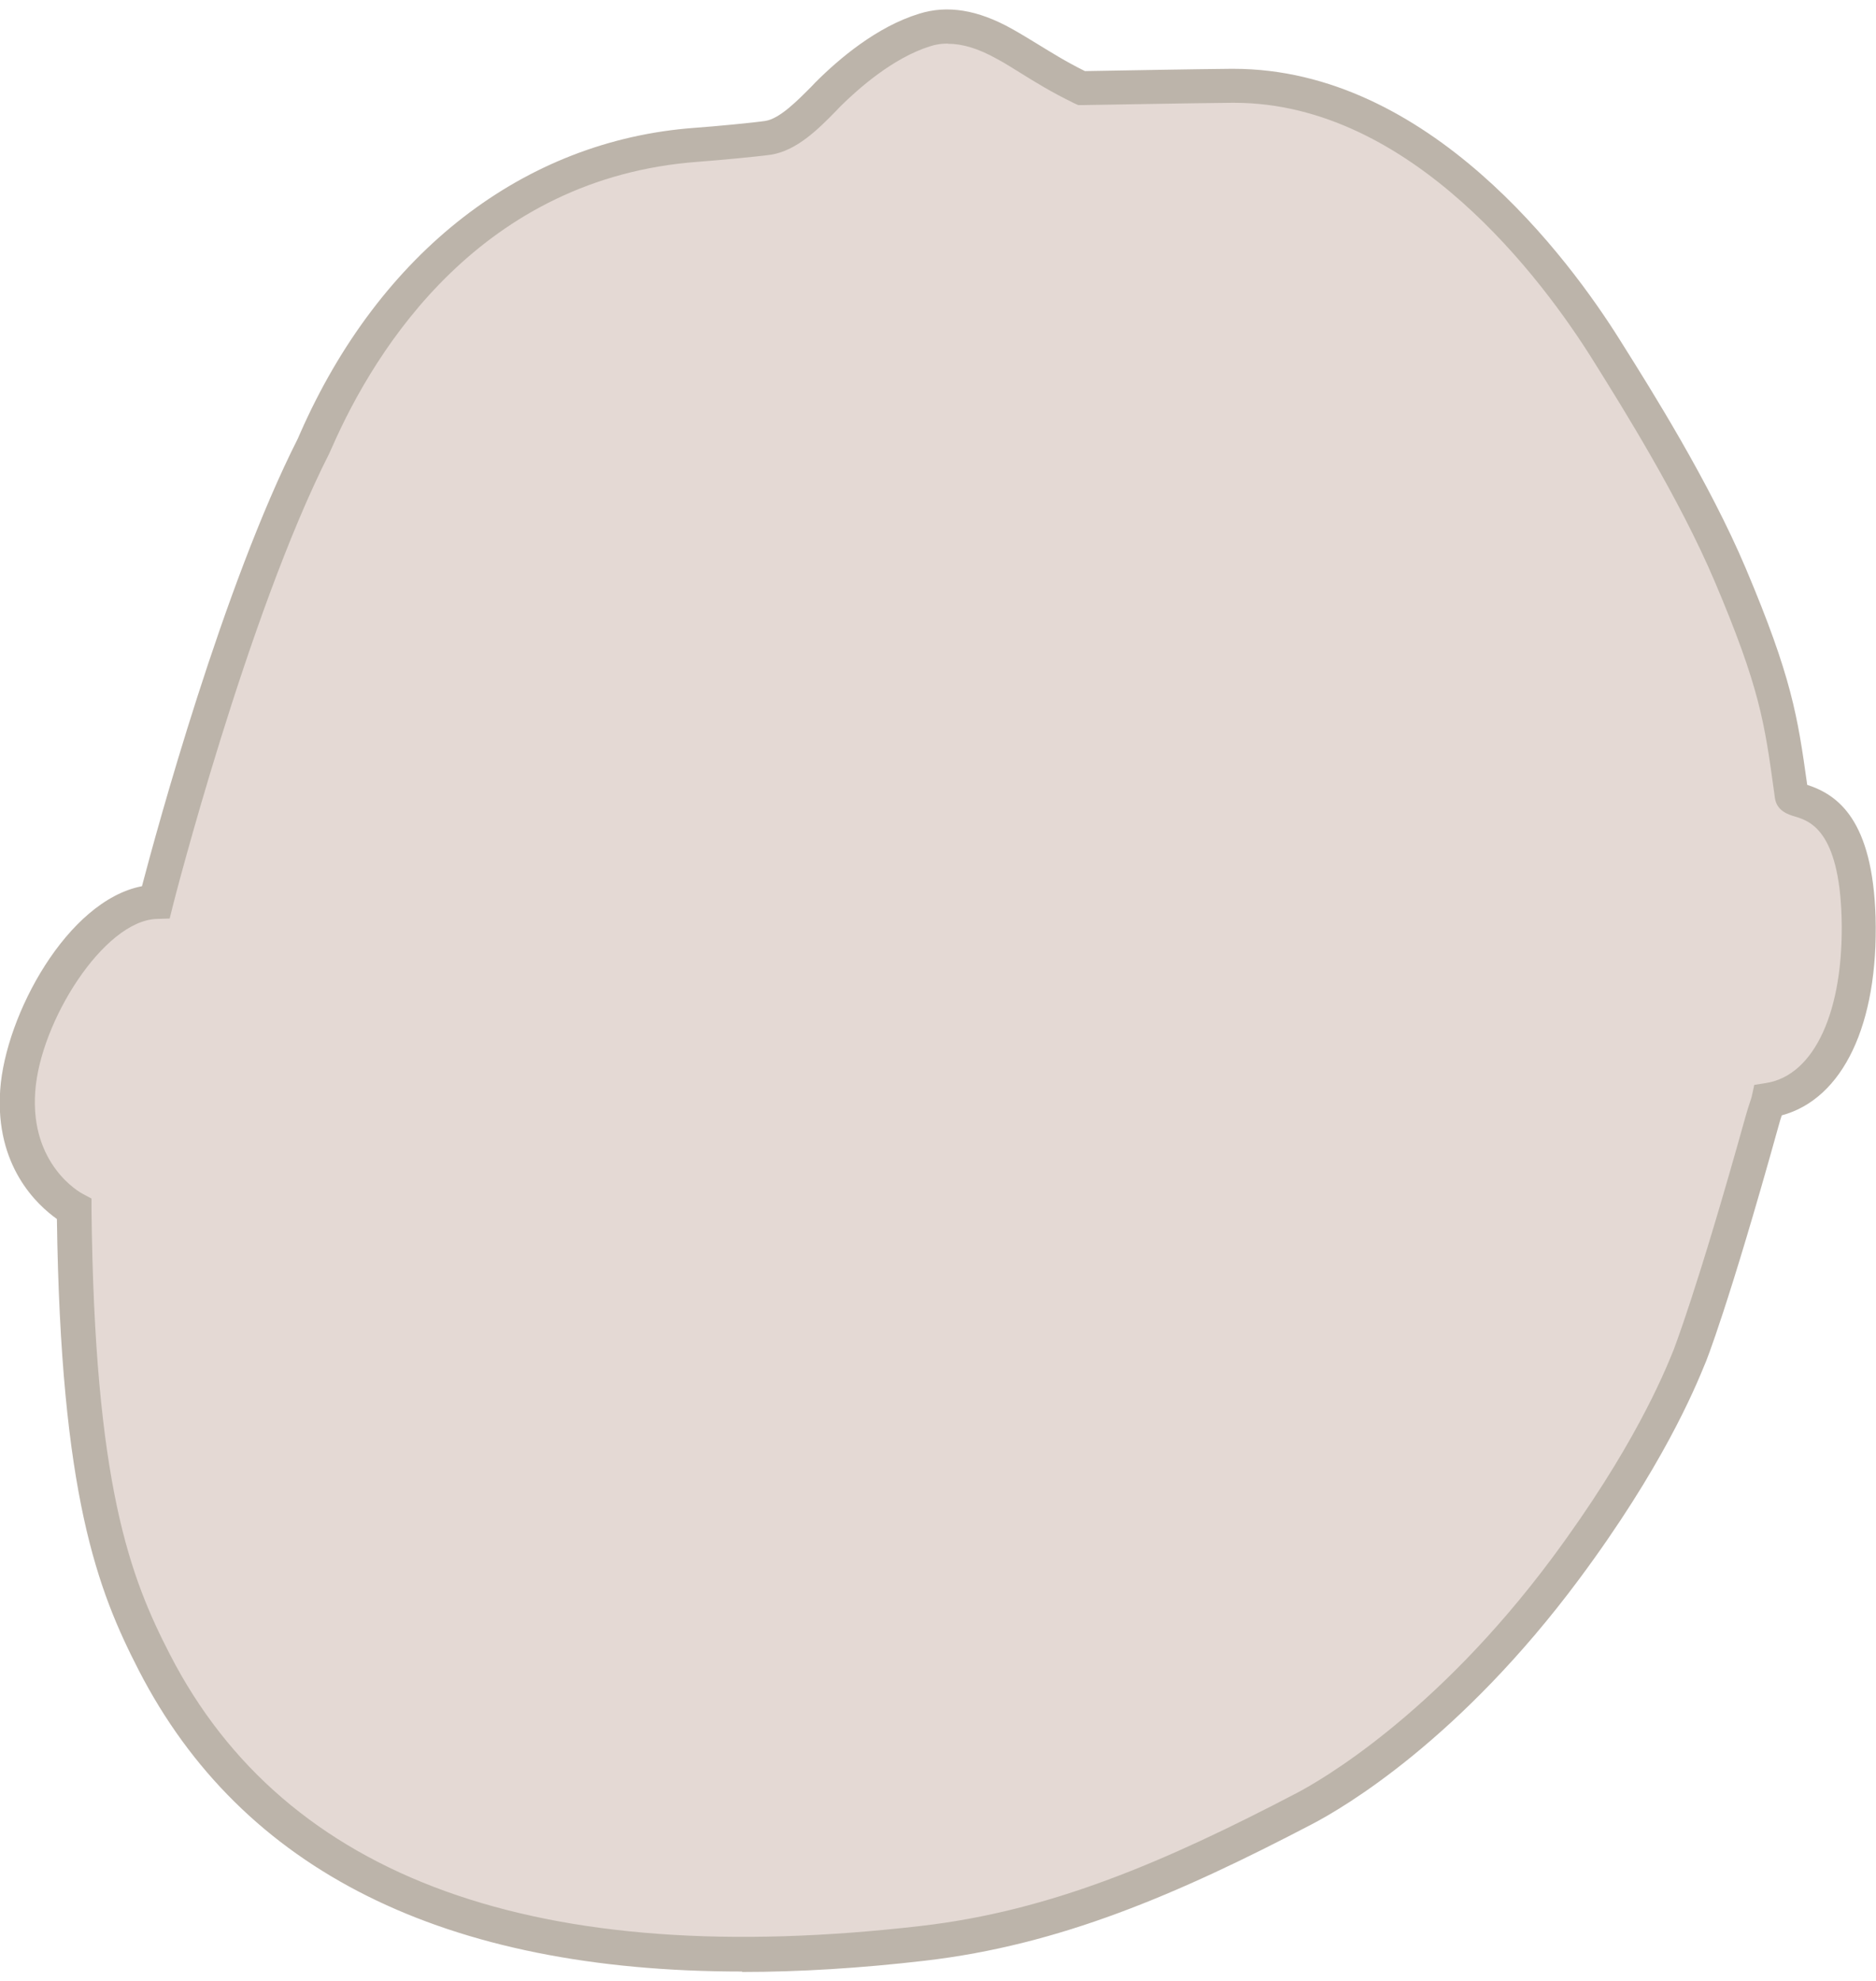
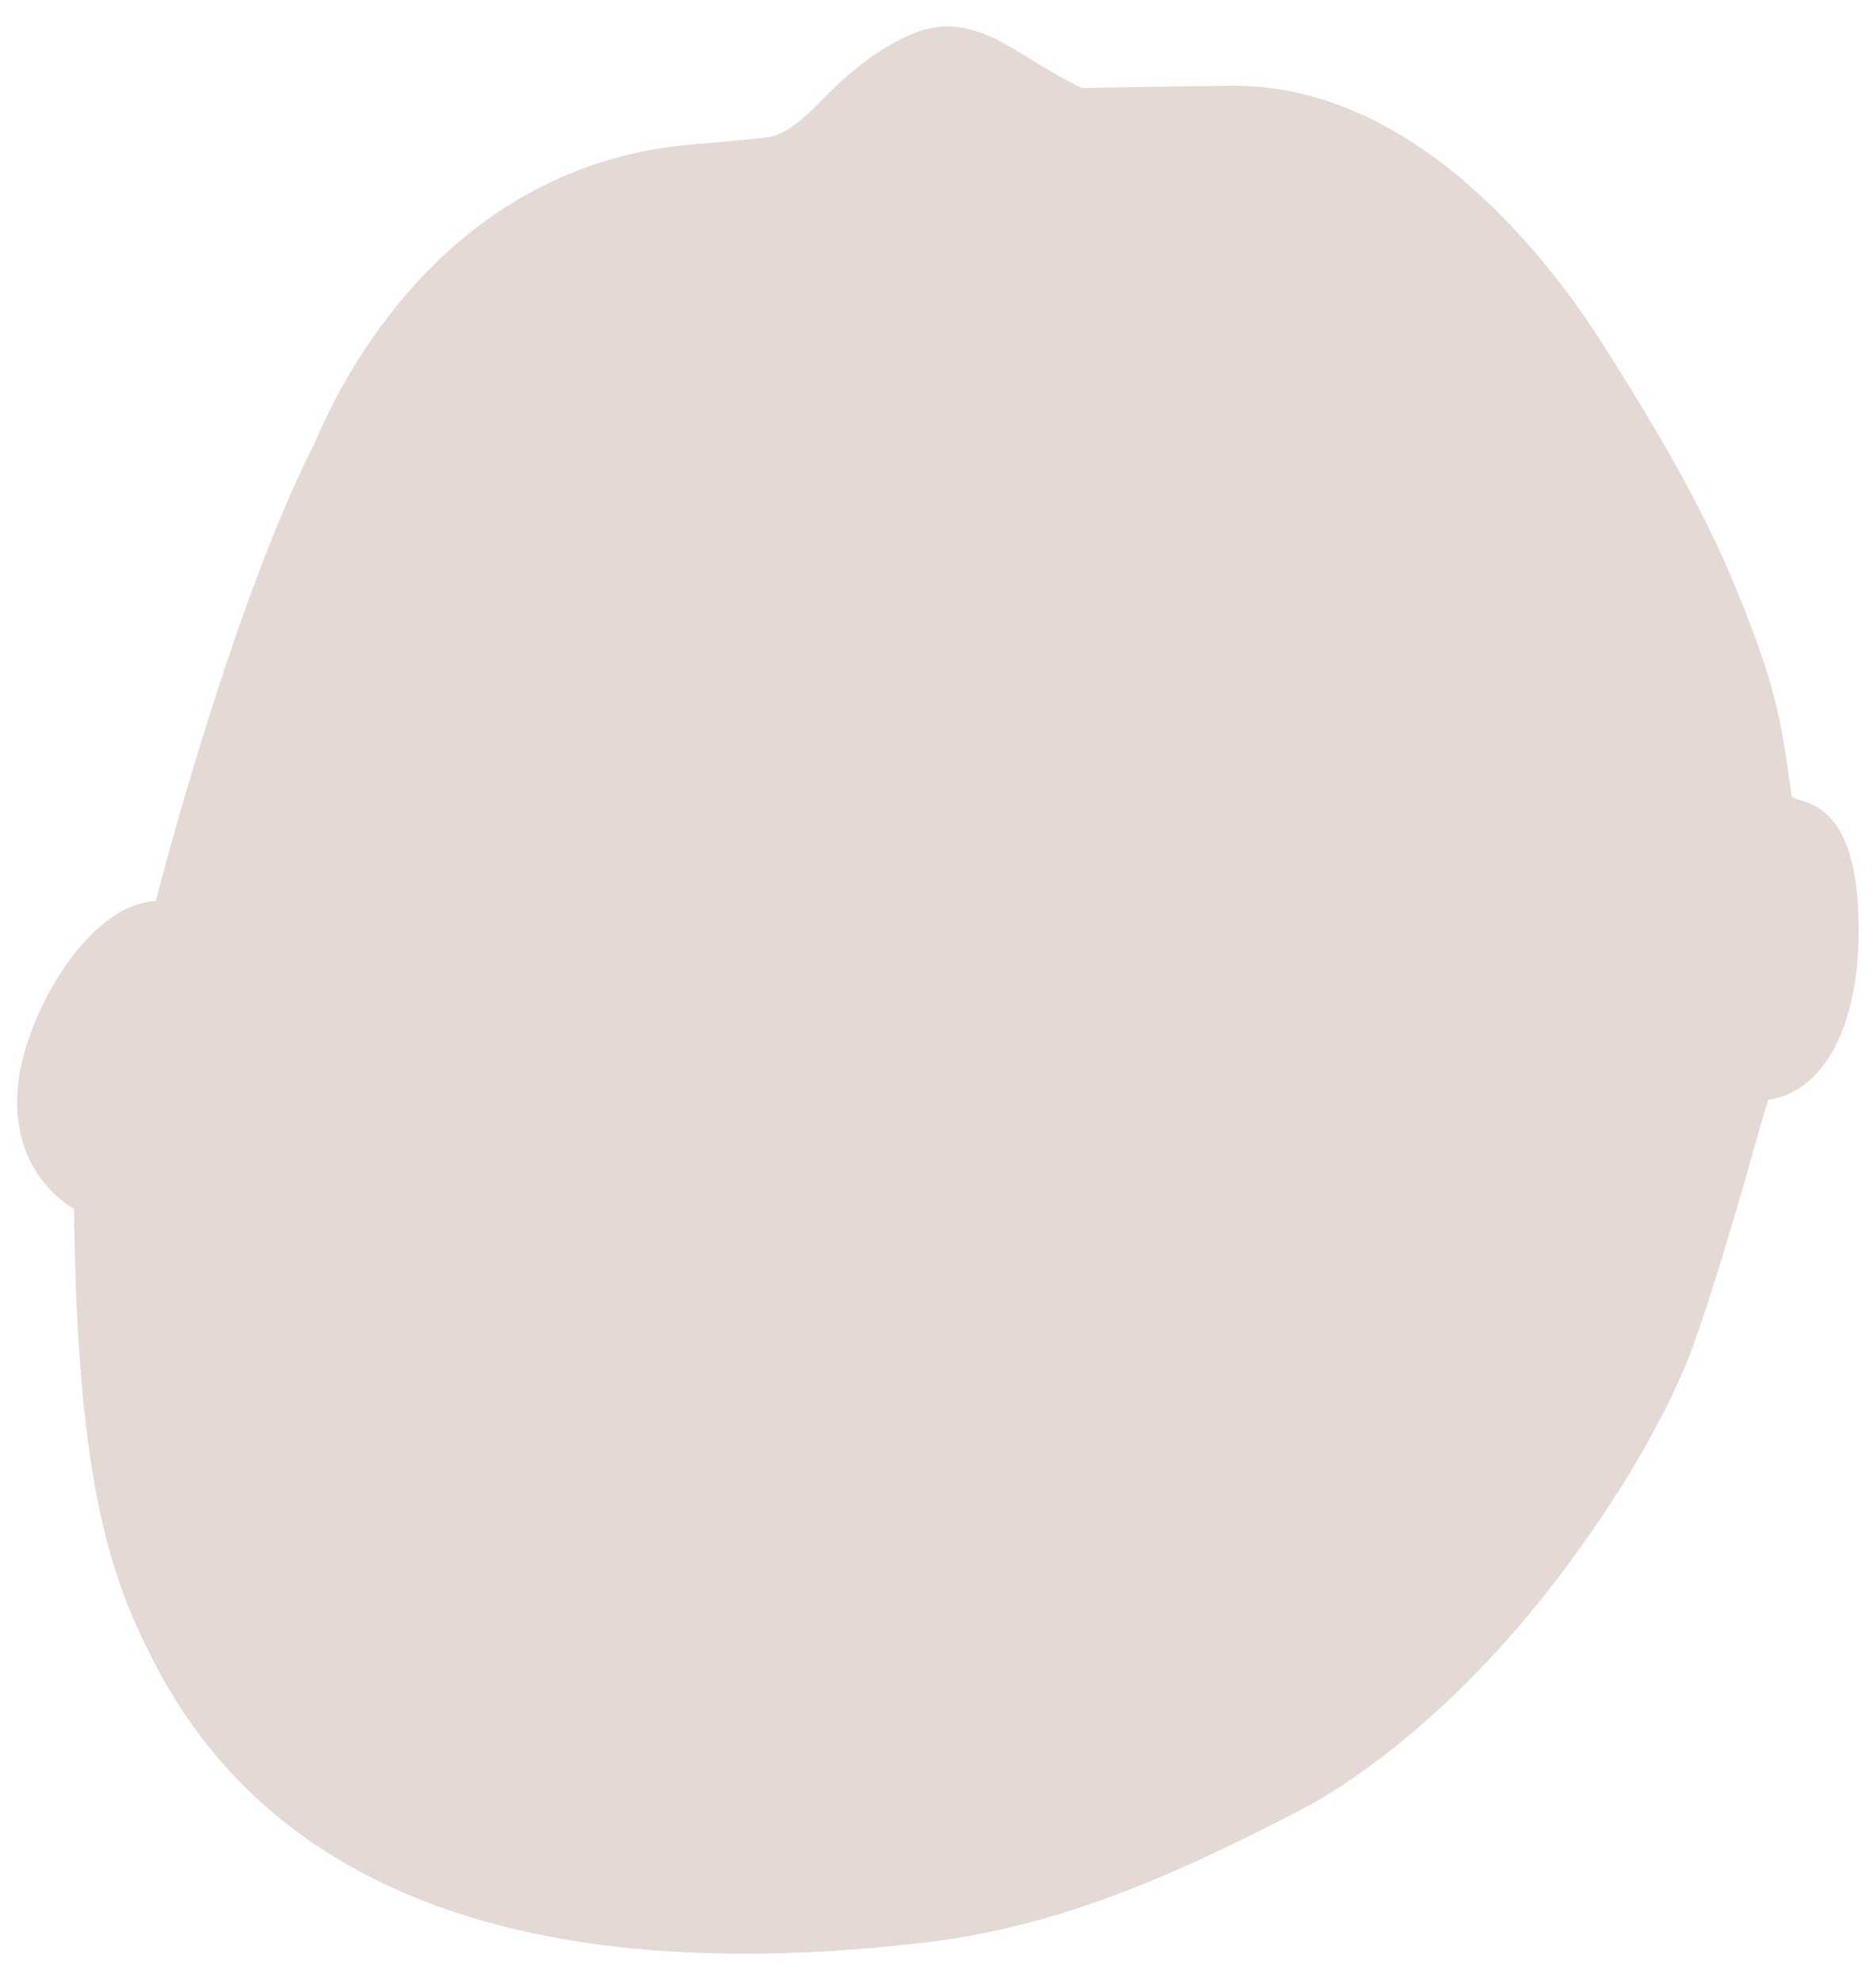
<svg xmlns="http://www.w3.org/2000/svg" width="90" height="95" version="1.1" viewBox="0 0 90 95">
  <defs>
    <style>
      .cls-1 {
        fill: #c9b4a9;
      }

      .cls-2 {
        fill: #7a6a56;
      }

      .cls-3 {
        opacity: .5;
      }
    </style>
  </defs>
  <g>
    <g id="_レイヤー_1" data-name="レイヤー_1">
      <g class="cls-3">
-         <path class="cls-1" d="M44.36,1.43c1.31-.41,2.62,0,3.81.65s2.03,1.31,3.72,2.14c0,0,5.74-.1,7.18-.11,9.05-.08,15.55,8.76,17.98,12.64,1.3,2.07,4.18,6.6,5.95,10.8,2.26,5.34,2.45,7.04,2.95,10.6.07.48,3.04-.3,3.21,5.83.15,5.17-1.63,8.36-4.33,8.77-.05.21-.16.49-.31,1.01-2.38,8.57-3.48,11.27-3.48,11.29-.69,1.69-2.24,5.18-5.94,10.15-5.67,7.62-11.23,10.83-12.55,11.52-6.88,3.59-12.2,5.74-18.27,6.45-13.94,1.62-29.91.11-36.89-13.46-1.95-3.8-3.7-8.21-3.84-21.74,0,0-3.01-1.54-2.71-5.69.24-3.48,3.39-8.96,6.63-9.06,0,0,3.56-13.95,7.57-21.86.4-.8,5.15-13.47,18.37-14.45.95-.07,2.87-.25,3.44-.33,1.07-.16,2.11-1.32,2.88-2.08.97-.97,2.71-2.49,4.63-3.09h0Z" />
-         <path class="cls-2" d="M35.6,94.55c-14.29,0-24-4.84-28.94-14.44-1.97-3.83-3.75-8.38-3.93-21.65-.93-.66-2.98-2.53-2.72-6.2.25-3.58,3.22-9.07,6.8-9.76.71-2.7,3.89-14.38,7.48-21.47.02-.04.05-.12.1-.23,3.83-8.71,10.74-14.07,18.94-14.67.99-.07,2.85-.25,3.38-.33.69-.1,1.55-.98,2.18-1.61l.23-.24c1.15-1.15,2.95-2.67,4.97-3.29,1.36-.43,2.82-.19,4.45.72.43.24.82.48,1.23.73.66.4,1.33.83,2.28,1.3,1.03-.02,5.71-.1,6.99-.11h.13c9.37,0,16.1,9.1,18.56,13.03l.15.24c1.34,2.13,4.13,6.57,5.87,10.68,2.21,5.23,2.49,7.1,2.95,10.39,1.48.48,3.14,1.69,3.28,6.35.14,5.14-1.57,8.71-4.5,9.5-.05.14-.1.31-.16.53-2.39,8.59-3.5,11.36-3.52,11.38-.5,1.22-2.04,4.95-6.04,10.33-5.71,7.68-11.27,10.95-12.83,11.76-6.47,3.38-12.1,5.79-18.55,6.54-3.09.36-6.02.54-8.78.54h0ZM45.46,2.09c-.29,0-.57.04-.84.13h0c-1.79.56-3.46,2.05-4.3,2.88l-.22.23c-.83.85-1.88,1.9-3.12,2.09-.62.09-2.56.27-3.5.34-10.37.77-15.45,8.91-17.55,13.69-.07.15-.12.26-.14.31-3.92,7.73-7.47,21.55-7.5,21.69l-.15.6-.62.02c-2.54.08-5.6,4.93-5.83,8.29-.25,3.51,2.17,4.84,2.27,4.89l.43.23v.5c.14,13.26,1.86,17.67,3.76,21.36,5.54,10.78,17.67,15.16,36.06,13.02,6.21-.72,11.68-3.07,17.98-6.36,1.06-.55,6.63-3.7,12.27-11.28,3.87-5.21,5.35-8.79,5.83-9.98,0-.02,1.1-2.76,3.45-11.19.08-.29.15-.5.21-.68.04-.12.07-.21.09-.29l.12-.55.56-.09c2.33-.36,3.75-3.47,3.63-7.93-.12-4.21-1.55-4.64-2.23-4.85-.31-.09-.88-.26-.97-.89l-.04-.3c-.46-3.33-.69-5-2.85-10.09-1.69-3.98-4.43-8.35-5.74-10.45l-.15-.24c-2.32-3.69-8.62-12.26-17.16-12.26h-.11c-1.43.01-7.12.11-7.17.11h-.2l-.18-.08c-1.11-.54-1.9-1.03-2.59-1.46-.39-.24-.76-.48-1.16-.69-.86-.48-1.62-.71-2.31-.71h0Z" />
+         <path class="cls-1" d="M44.36,1.43c1.31-.41,2.62,0,3.81.65s2.03,1.31,3.72,2.14c0,0,5.74-.1,7.18-.11,9.05-.08,15.55,8.76,17.98,12.64,1.3,2.07,4.18,6.6,5.95,10.8,2.26,5.34,2.45,7.04,2.95,10.6.07.48,3.04-.3,3.21,5.83.15,5.17-1.63,8.36-4.33,8.77-.05.21-.16.49-.31,1.01-2.38,8.57-3.48,11.27-3.48,11.29-.69,1.69-2.24,5.18-5.94,10.15-5.67,7.62-11.23,10.83-12.55,11.52-6.88,3.59-12.2,5.74-18.27,6.45-13.94,1.62-29.91.11-36.89-13.46-1.95-3.8-3.7-8.21-3.84-21.74,0,0-3.01-1.54-2.71-5.69.24-3.48,3.39-8.96,6.63-9.06,0,0,3.56-13.95,7.57-21.86.4-.8,5.15-13.47,18.37-14.45.95-.07,2.87-.25,3.44-.33,1.07-.16,2.11-1.32,2.88-2.08.97-.97,2.71-2.49,4.63-3.09h0" />
      </g>
    </g>
  </g>
</svg>